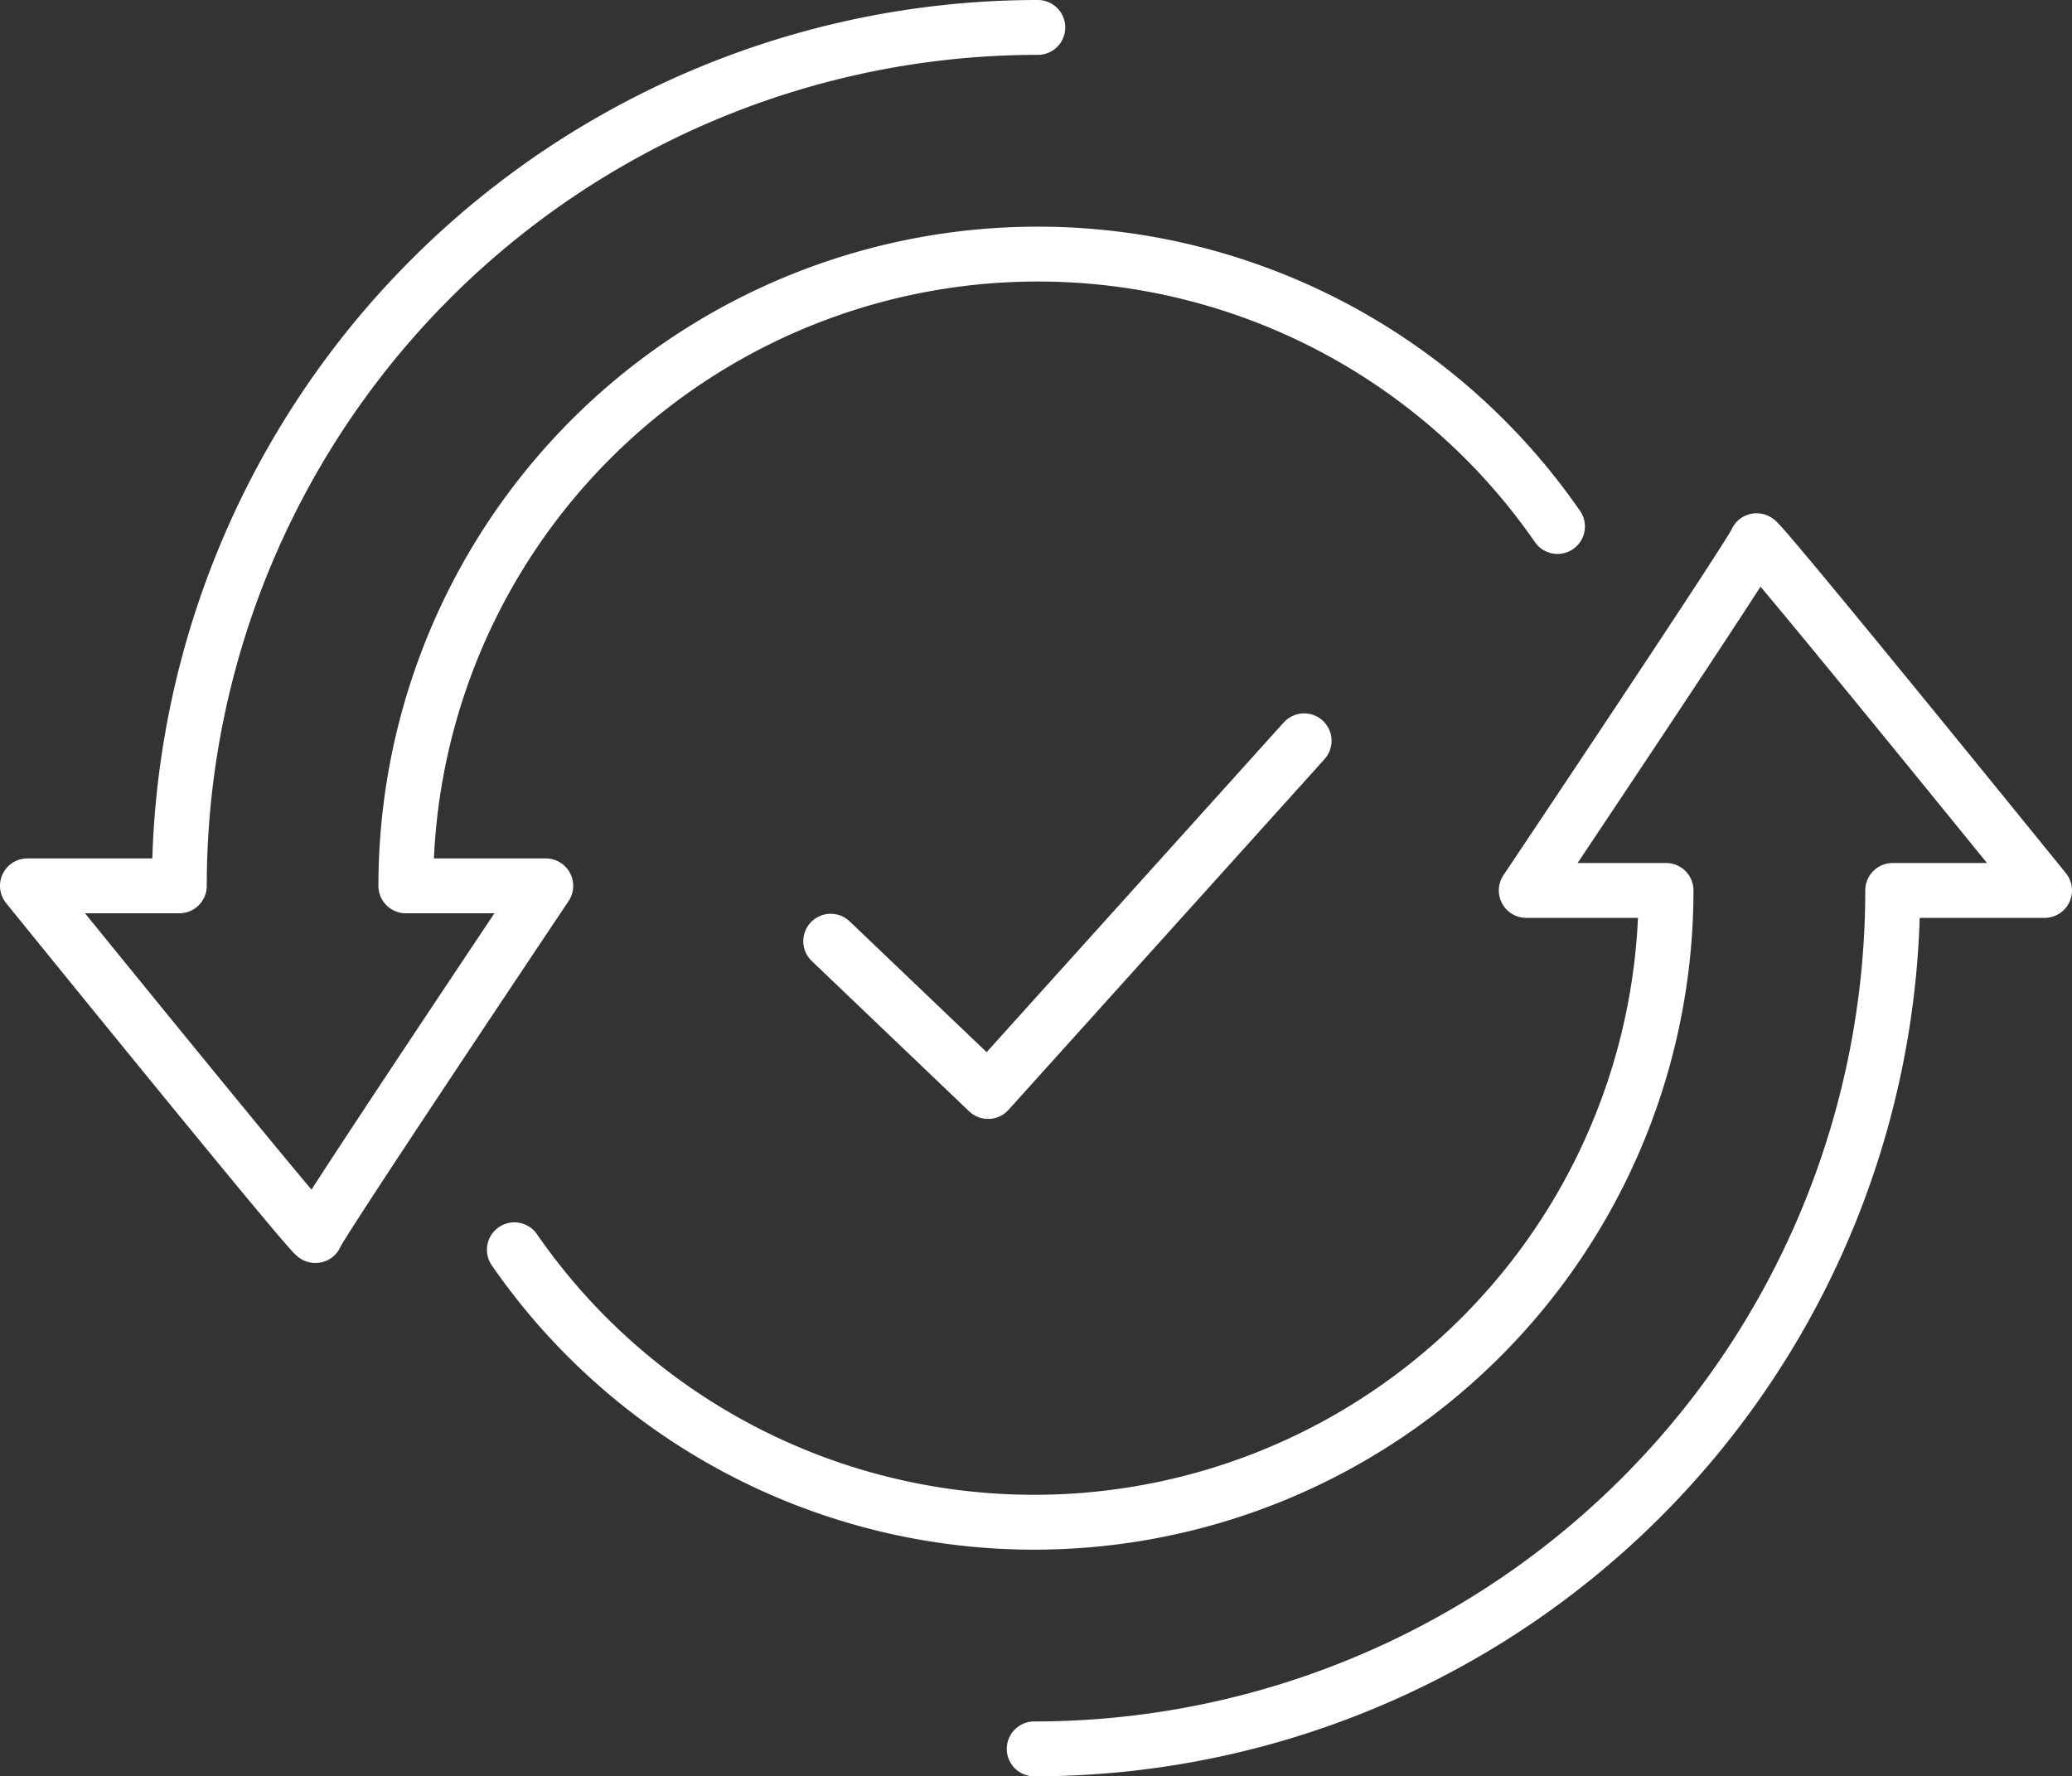
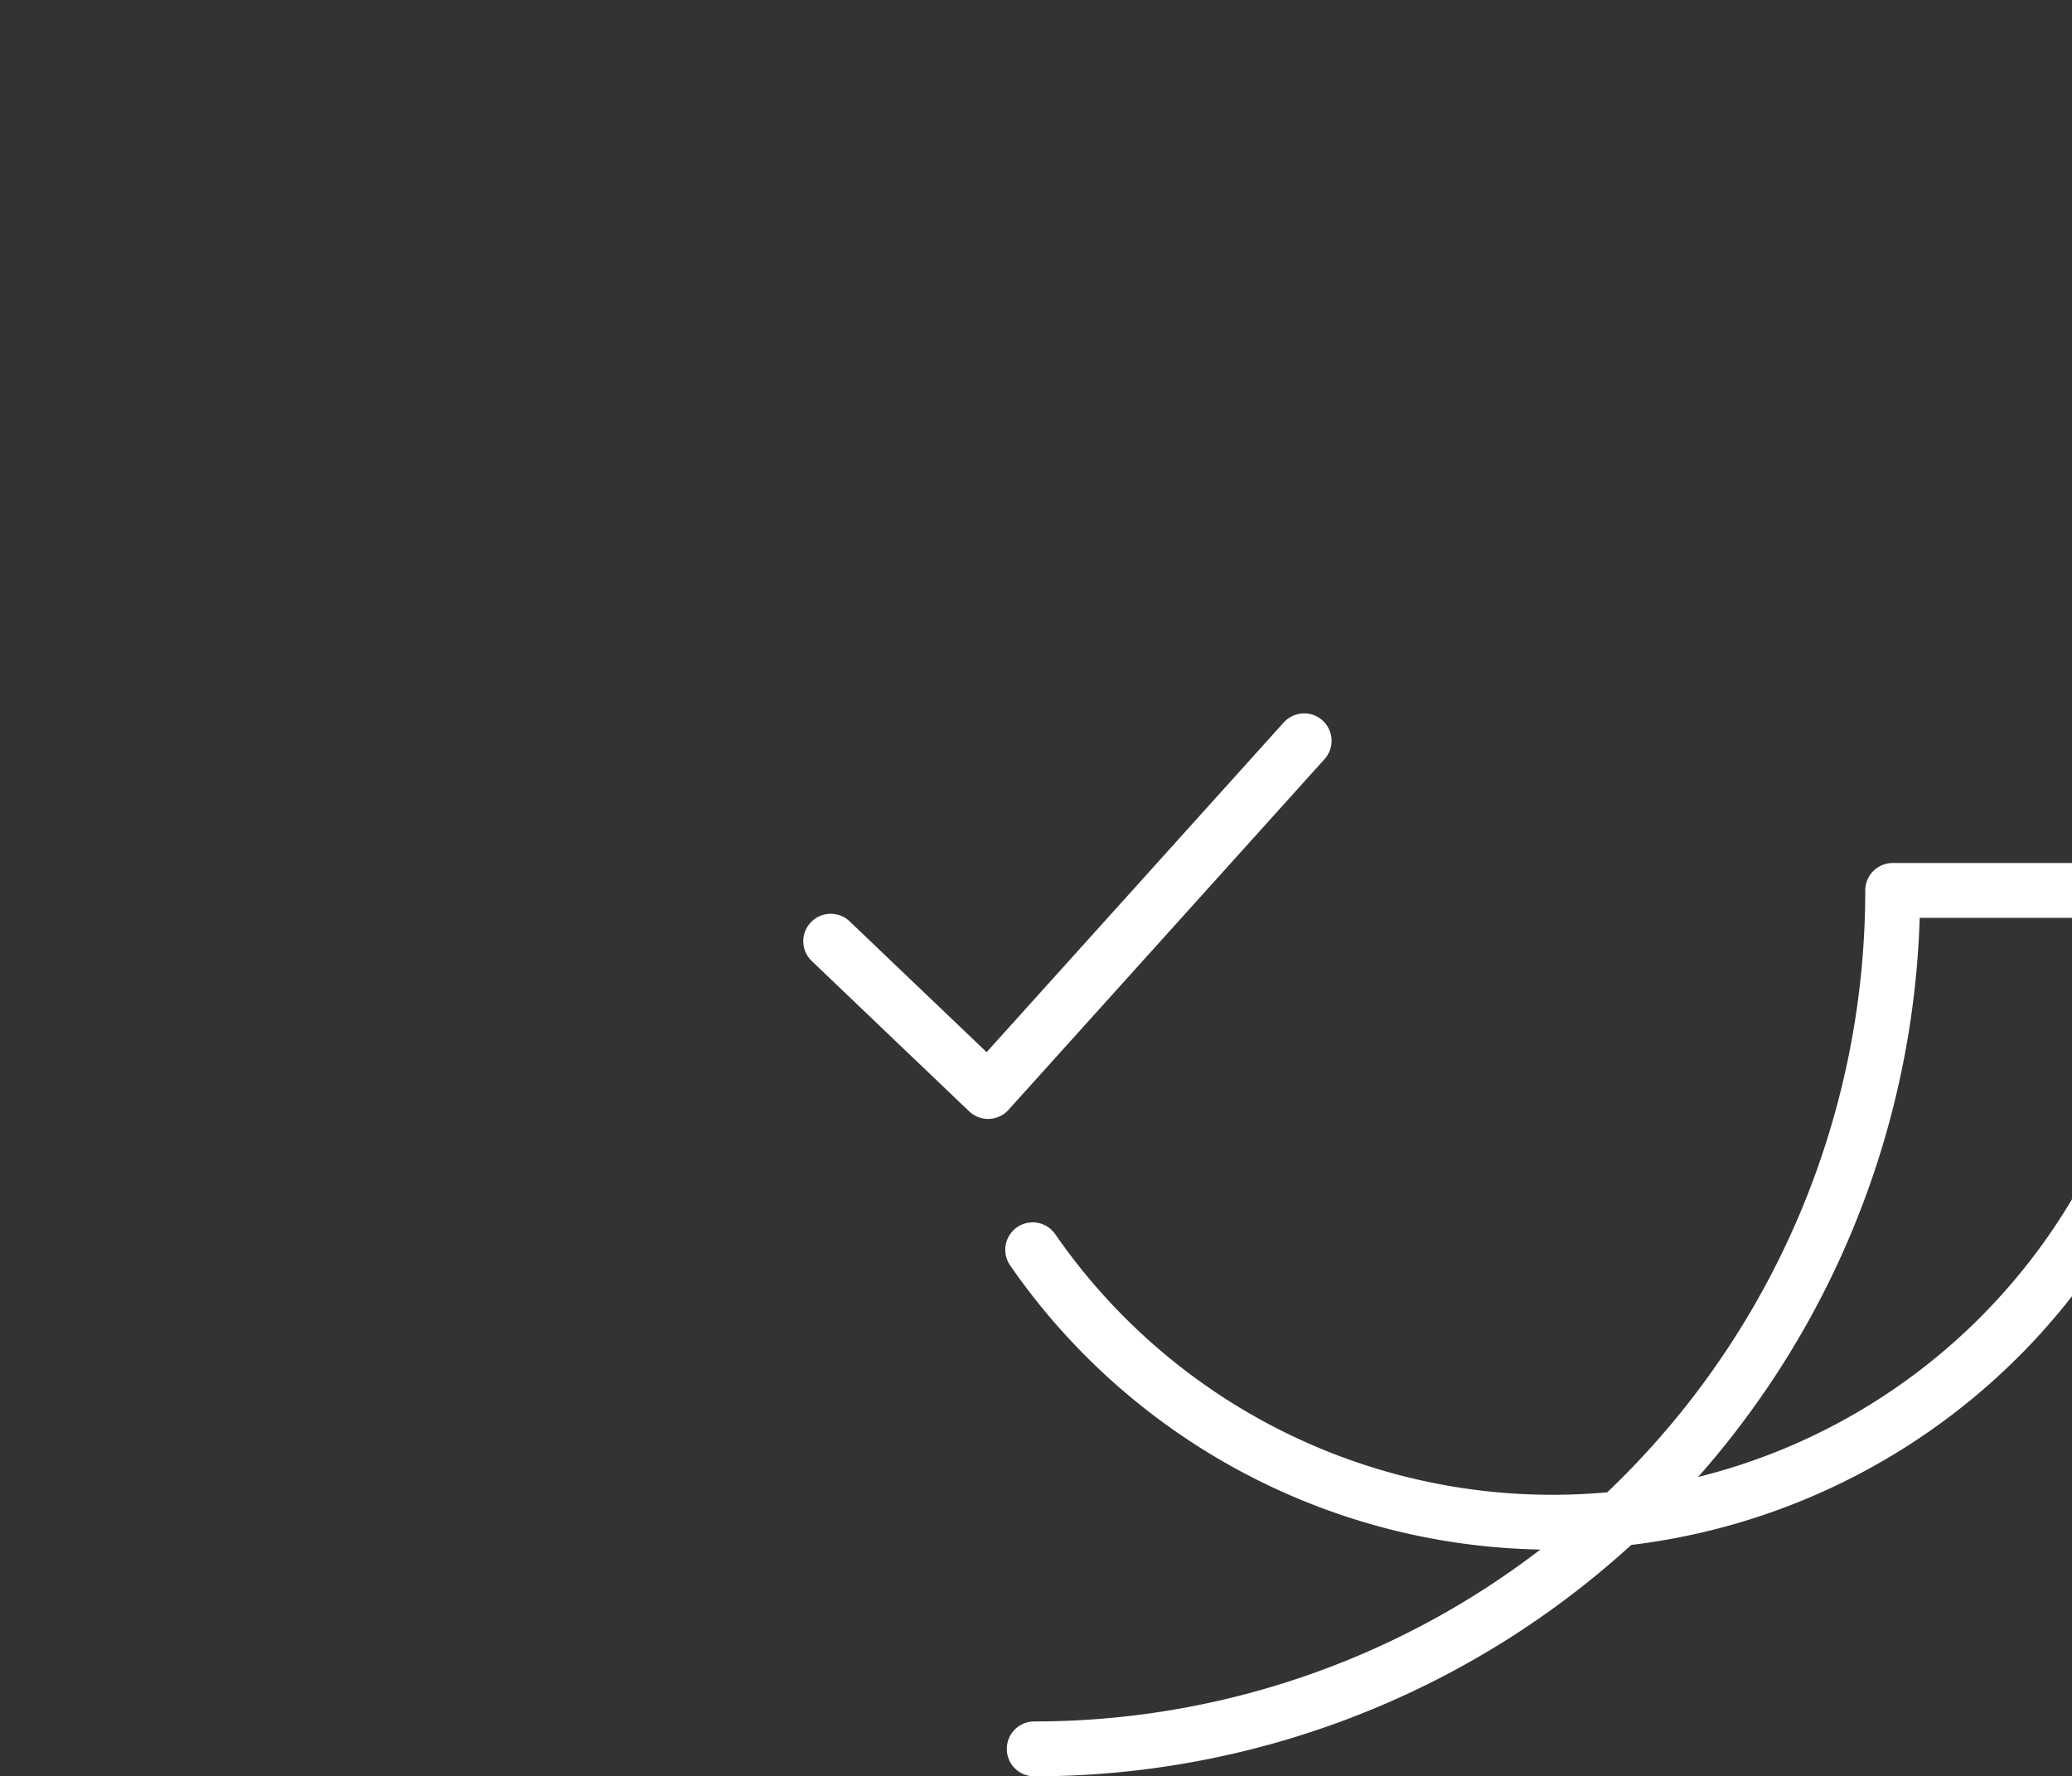
<svg xmlns="http://www.w3.org/2000/svg" width="75.528" height="64.754" viewBox="0 0 75.528 64.754">
  <rect x="0" y="0" width="75.528" height="64.754" fill="#333333" stroke="none" />
  <g id="category_icon_studycafe_5" transform="translate(-878.588 -720.716)">
-     <path id="패스_3879" data-name="패스 3879" d="M916.418,721.716a31.293,31.293,0,0,0-31.293,31.293h-5.537s10.5,12.958,10.5,12.746,8.394-12.746,8.394-12.746h-5.1a23.035,23.035,0,0,1,41.979-13.1" fill="none" stroke="#fff" stroke-linecap="round" stroke-linejoin="round" stroke-width="2" />
-     <path id="패스_3880" data-name="패스 3880" d="M926.65,795.394A31.293,31.293,0,0,0,957.943,764.1h5.536s-10.5-12.958-10.5-12.746-8.393,12.746-8.393,12.746h5.095a23.035,23.035,0,0,1-41.98,13.1" transform="translate(-10.363 -10.924)" fill="none" stroke="#fff" stroke-linecap="round" stroke-linejoin="round" stroke-width="2" />
+     <path id="패스_3880" data-name="패스 3880" d="M926.65,795.394A31.293,31.293,0,0,0,957.943,764.1h5.536h5.095a23.035,23.035,0,0,1-41.98,13.1" transform="translate(-10.363 -10.924)" fill="none" stroke="#fff" stroke-linecap="round" stroke-linejoin="round" stroke-width="2" />
    <path id="패스_3881" data-name="패스 3881" d="M925.963,770.206l5.737,5.479L943.22,762.9" transform="translate(-17.094 -15.179)" fill="none" stroke="#fff" stroke-linecap="round" stroke-linejoin="round" stroke-width="2" />
  </g>
</svg>